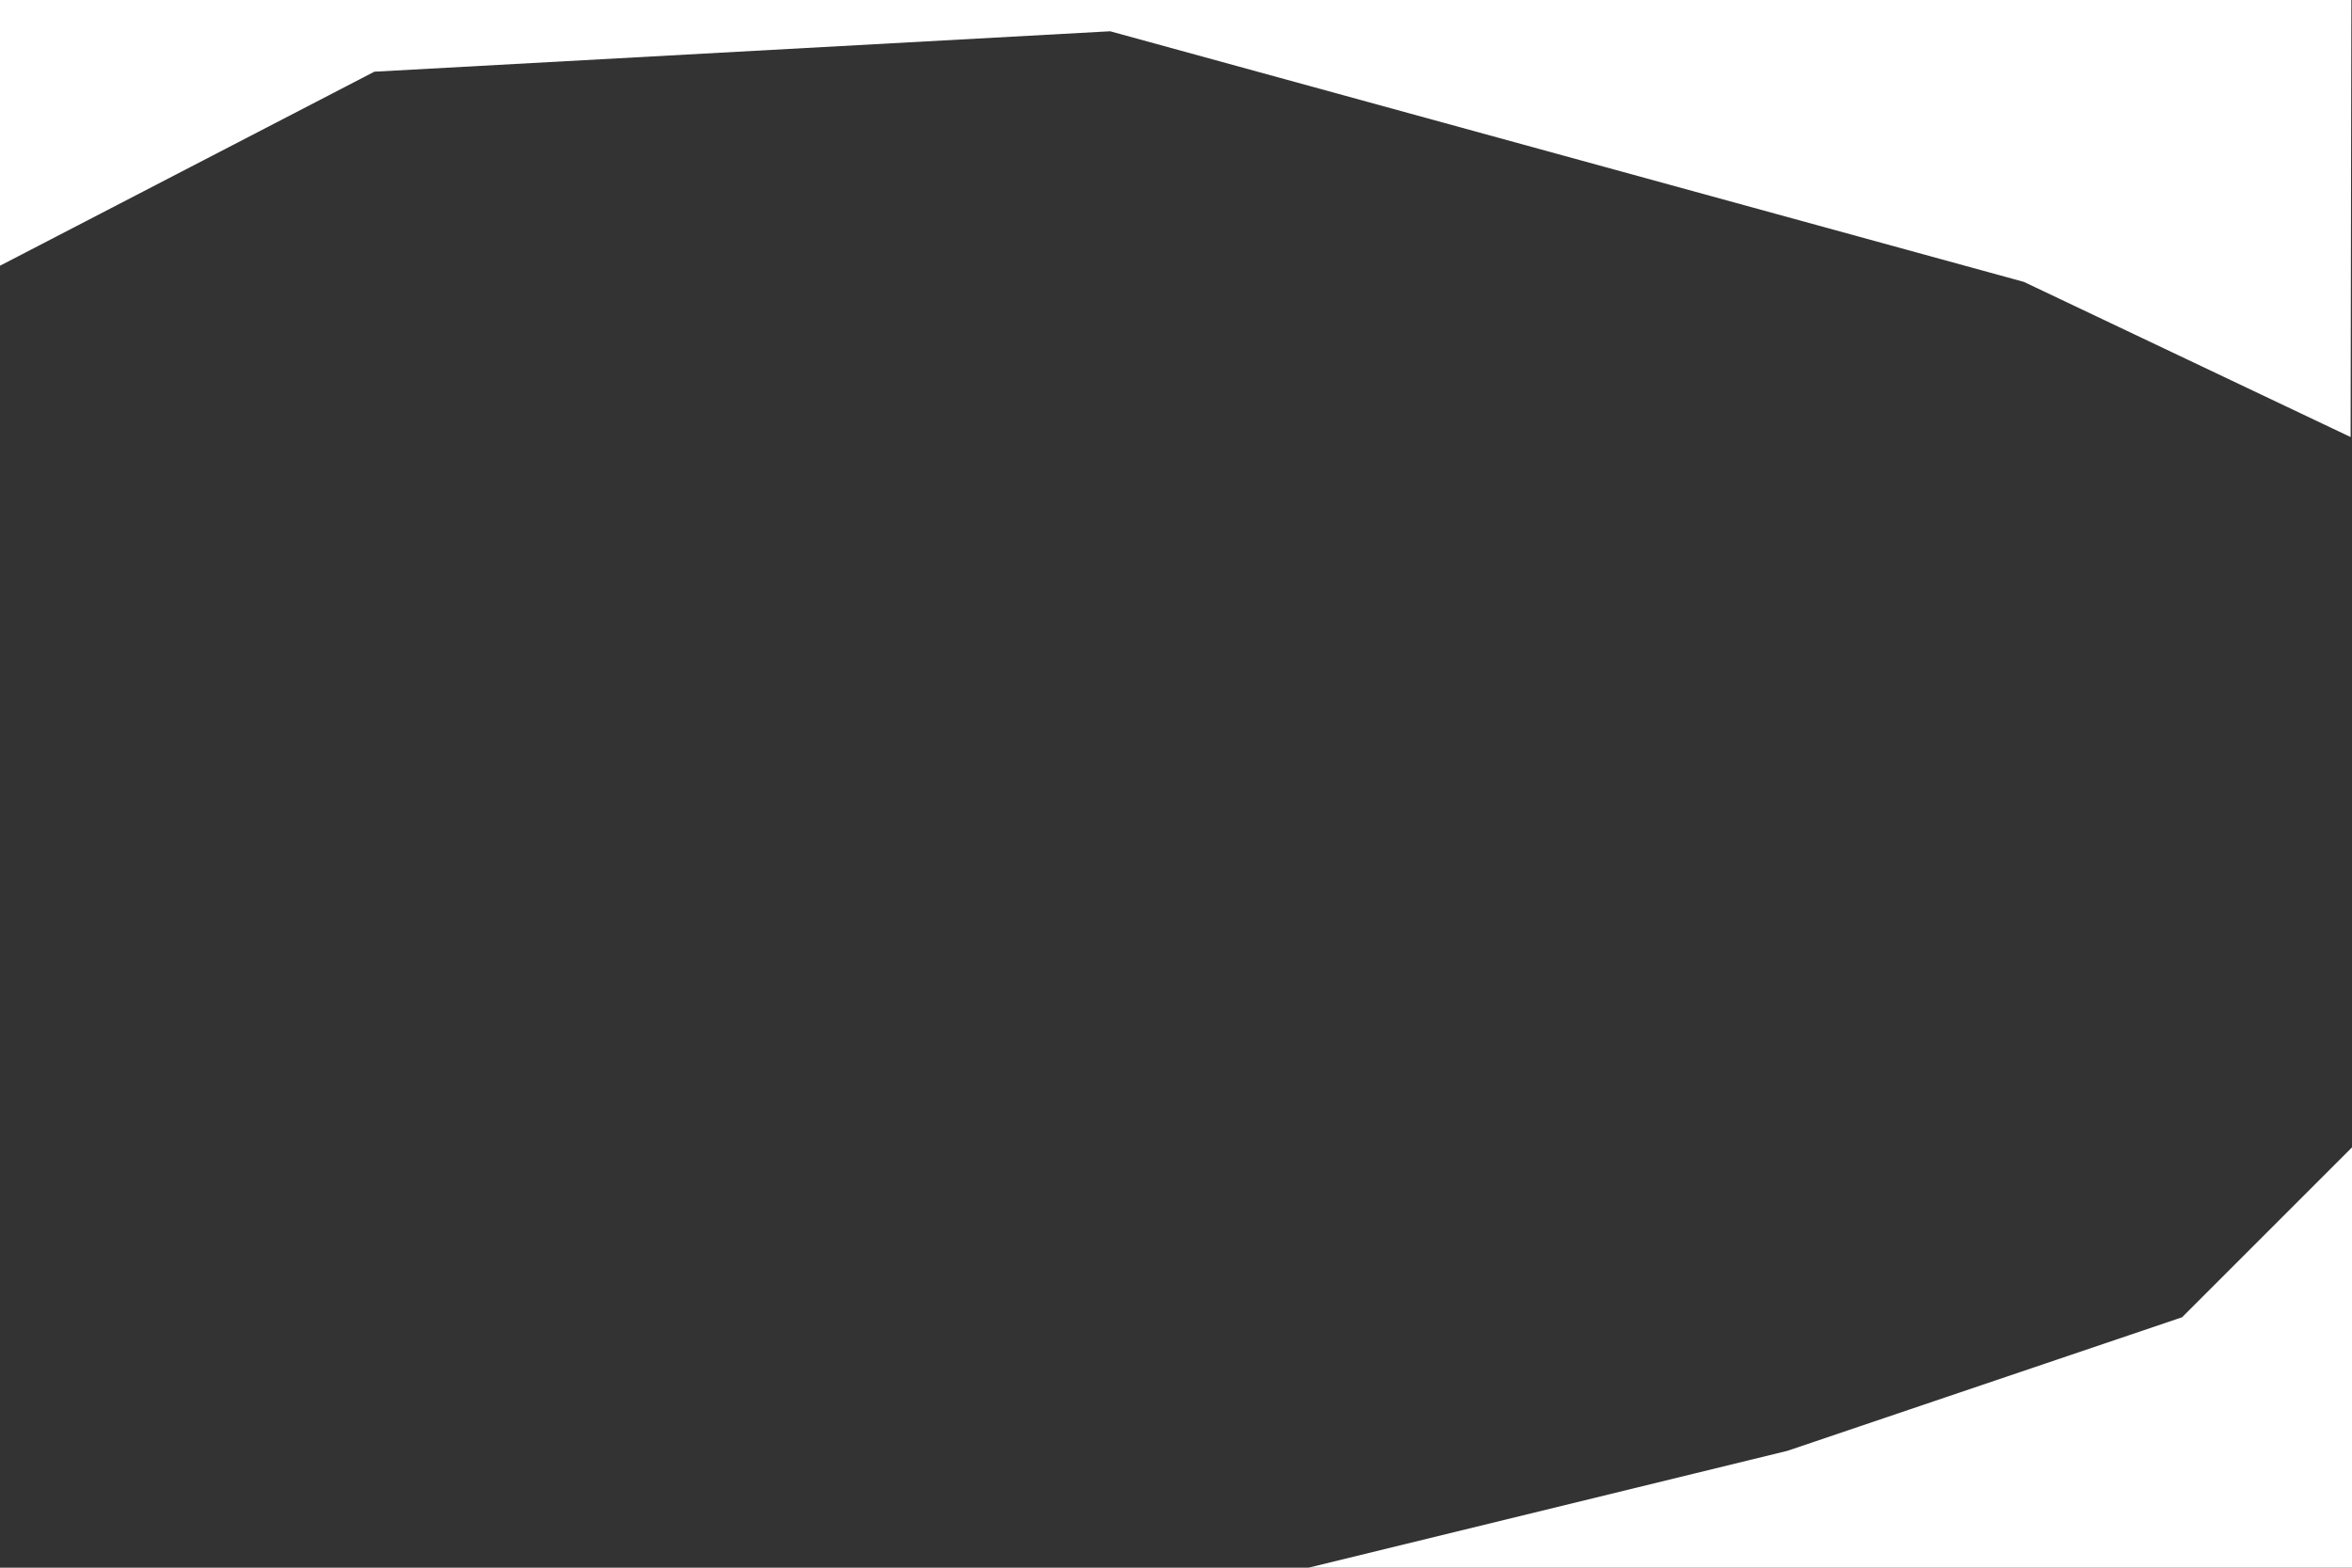
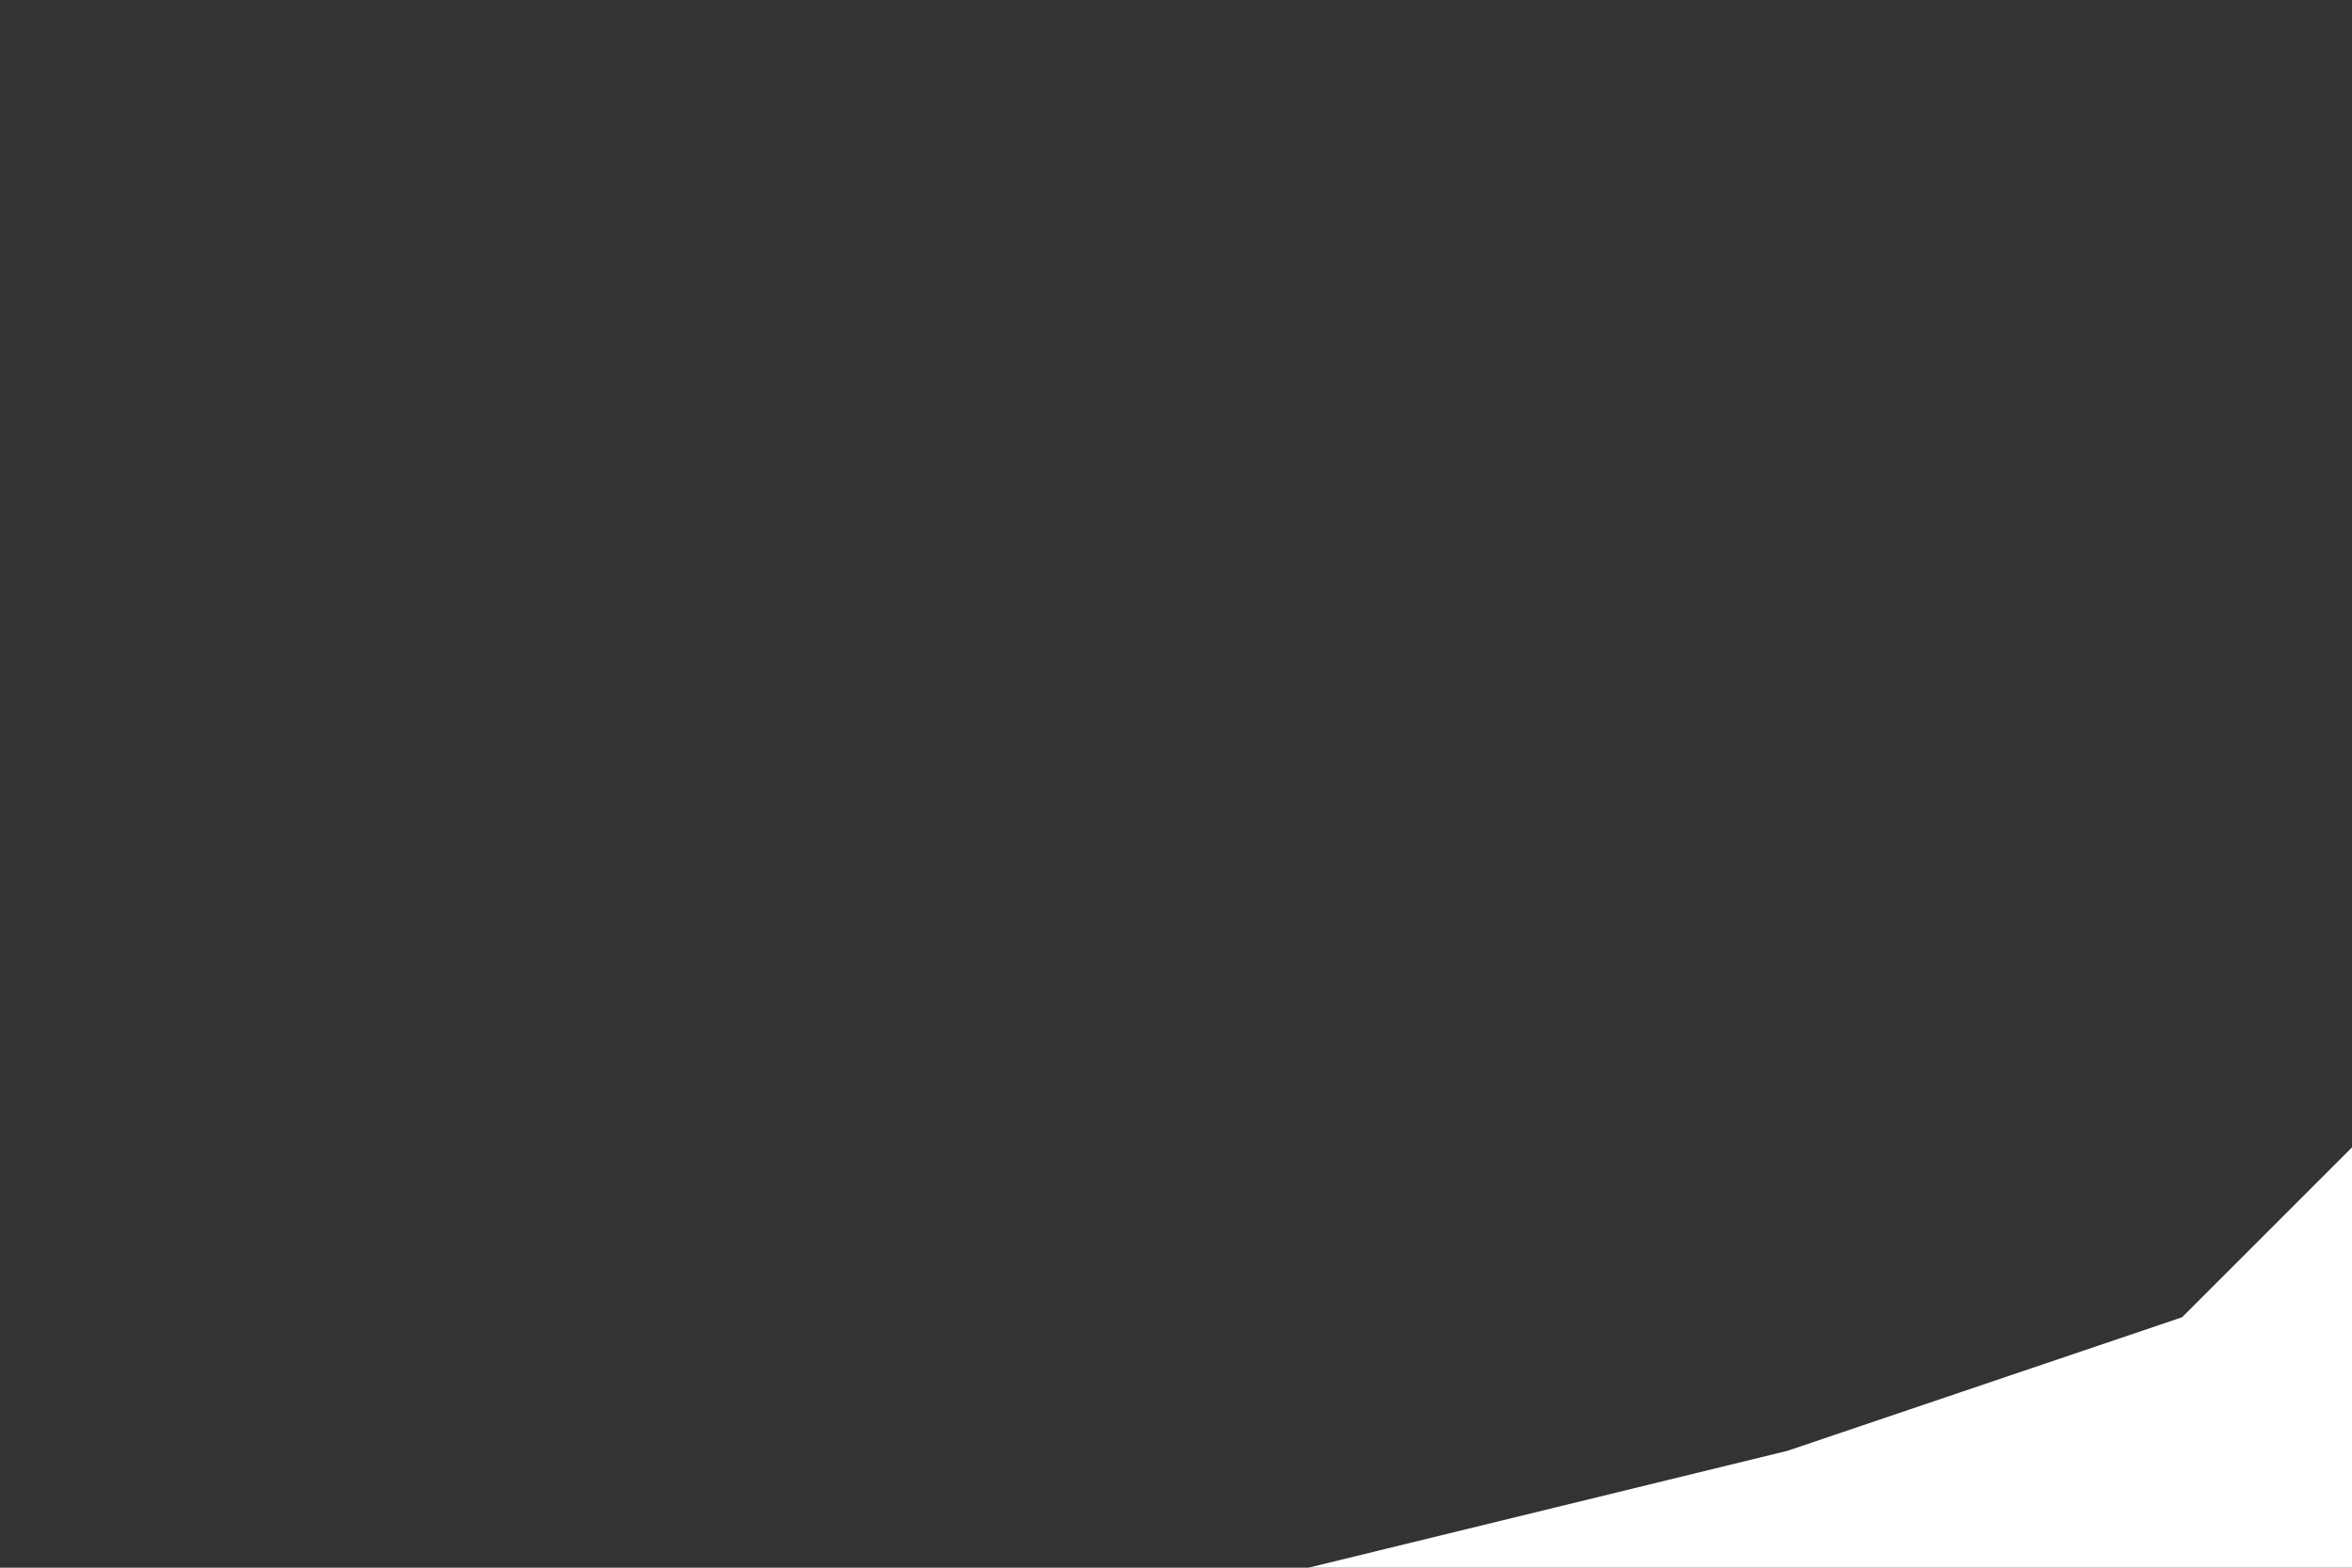
<svg xmlns="http://www.w3.org/2000/svg" id="frag" viewBox="0 0 900 600">
  <rect x="0" y="0" width="900" height="600" fill="#333333" stroke="none" />
  <defs>
    <style>.cls-1{fill:#fff;}</style>
  </defs>
  <polygon class="cls-1" points="900 439.13 900 601.18 495.87 601.18 684 555.26 834.97 504.16 900 439.13" />
-   <polygon class="cls-1" points="0 101.7 143.25 27.44 424.81 11.97 774.45 107.89 899.47 167.27 899.76 -1.18 -0.24 -1.18 0 101.7" />
</svg>